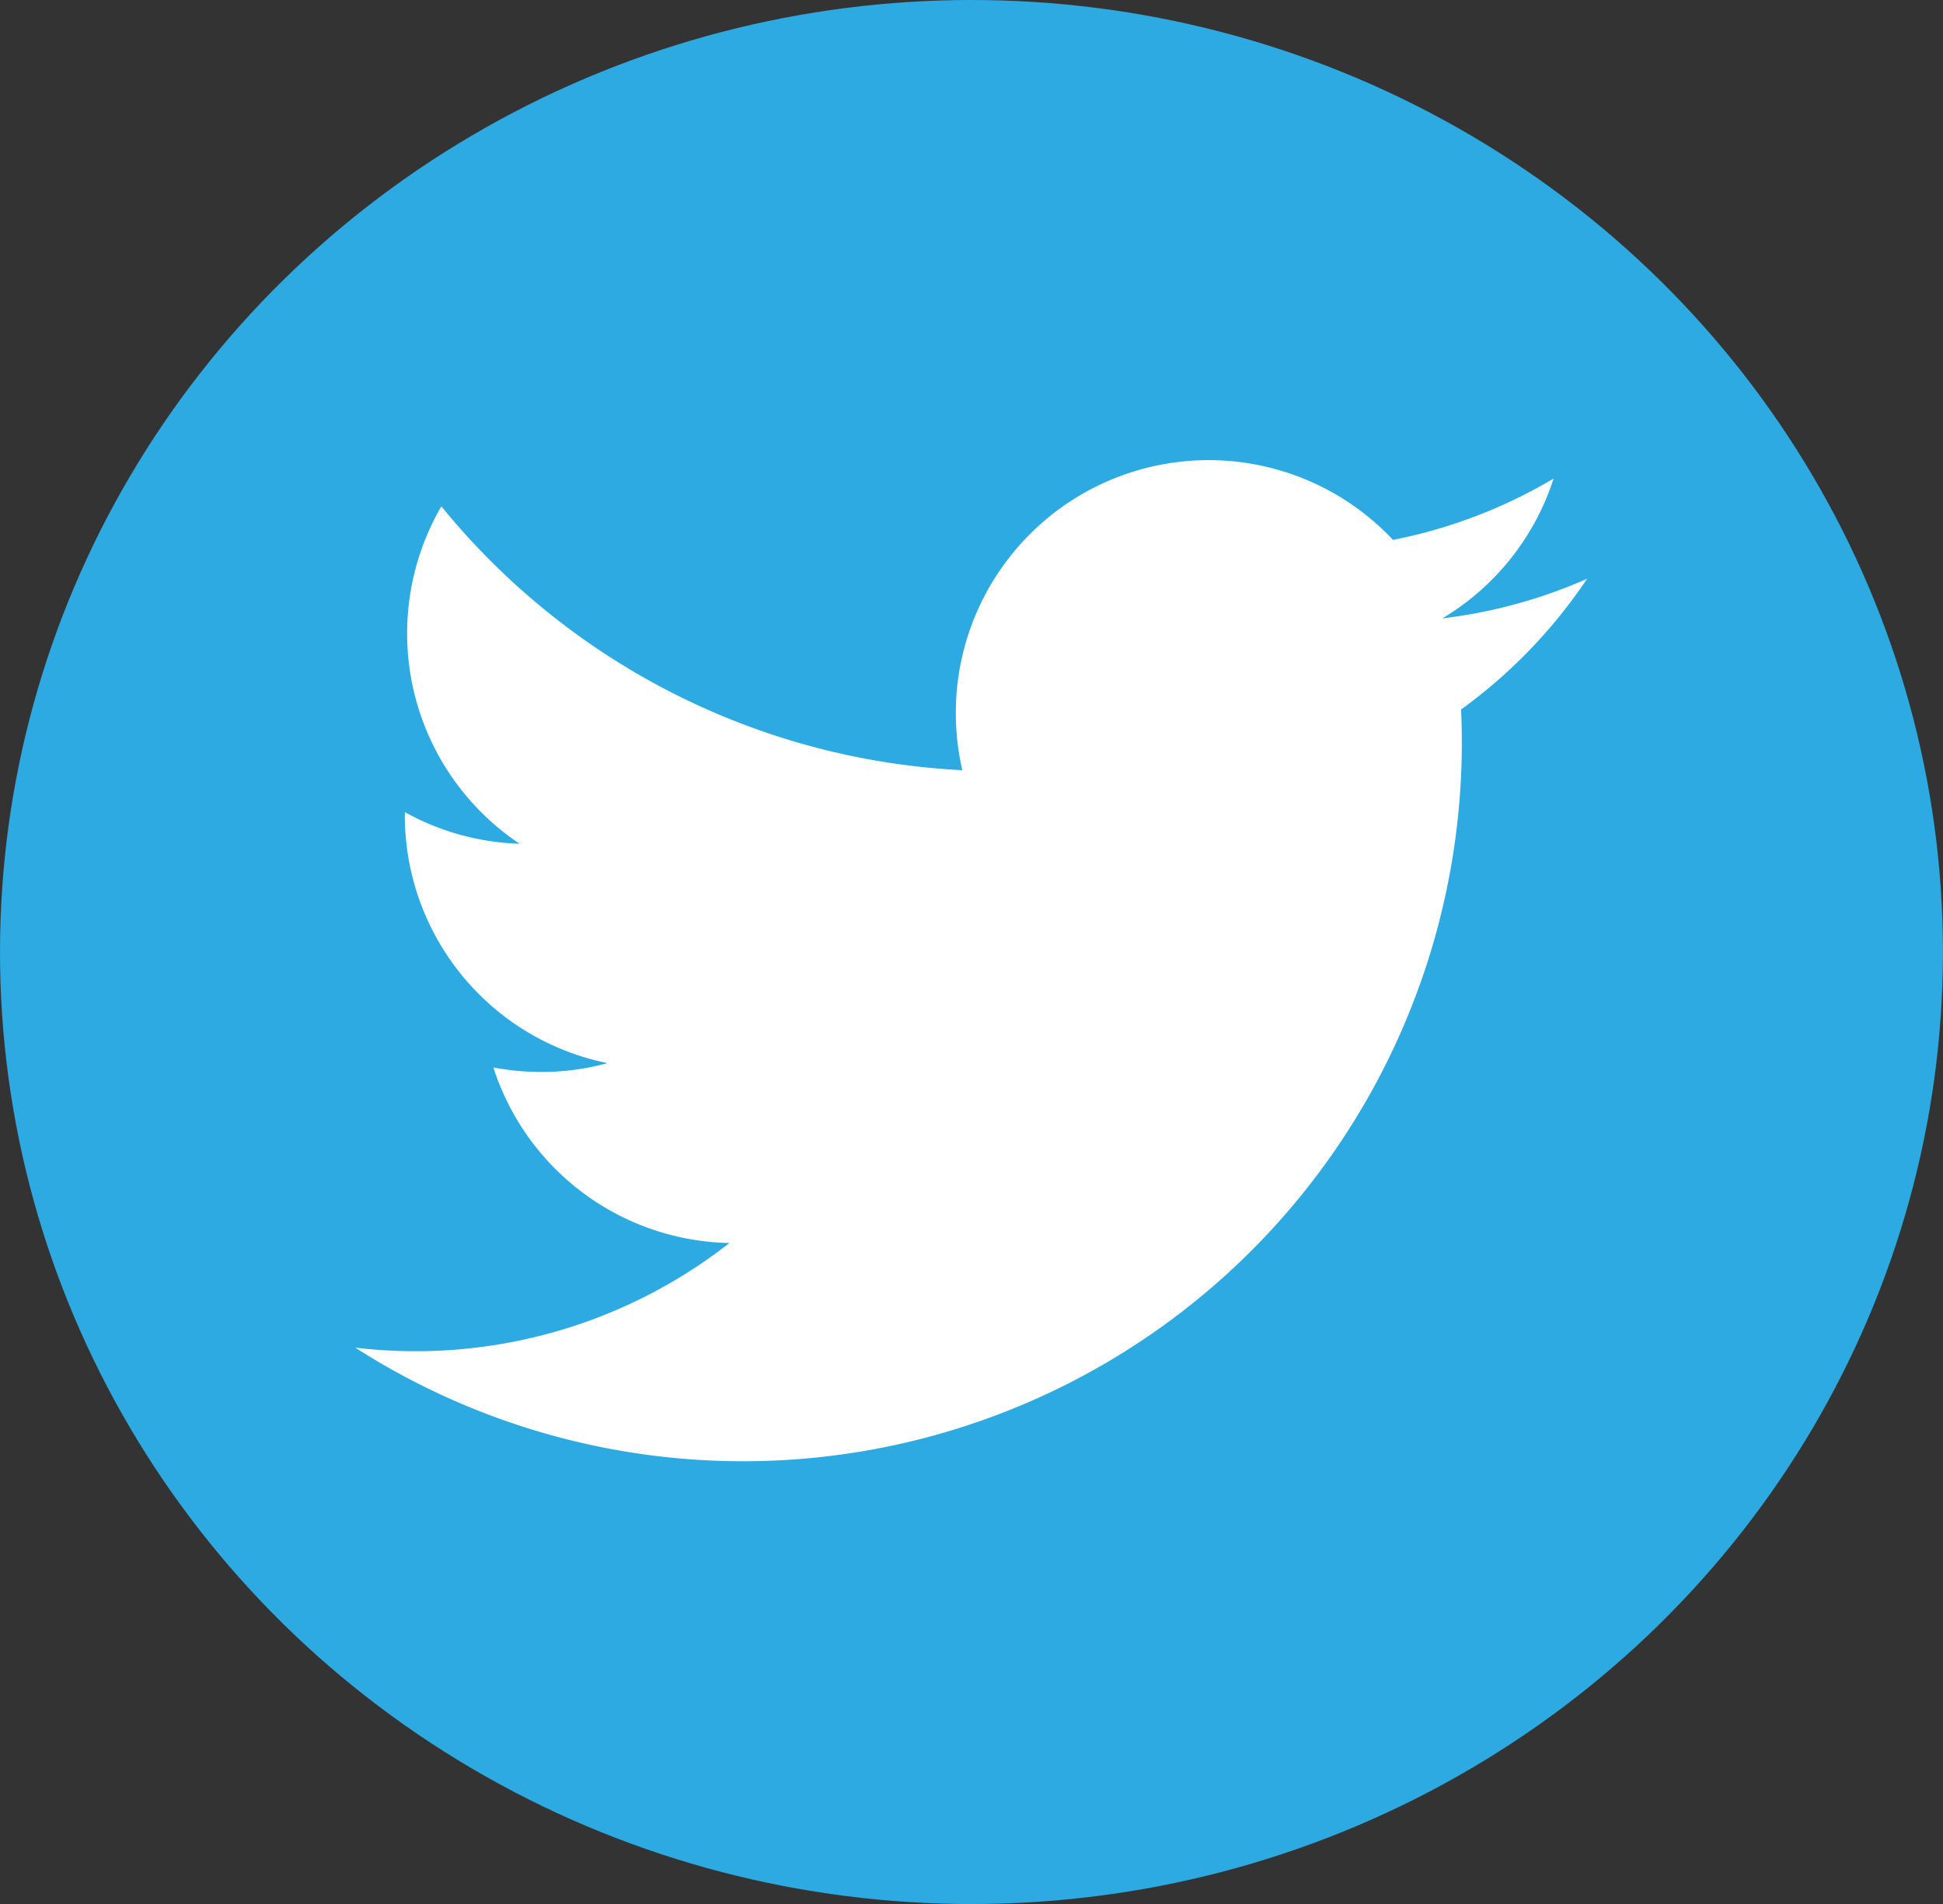
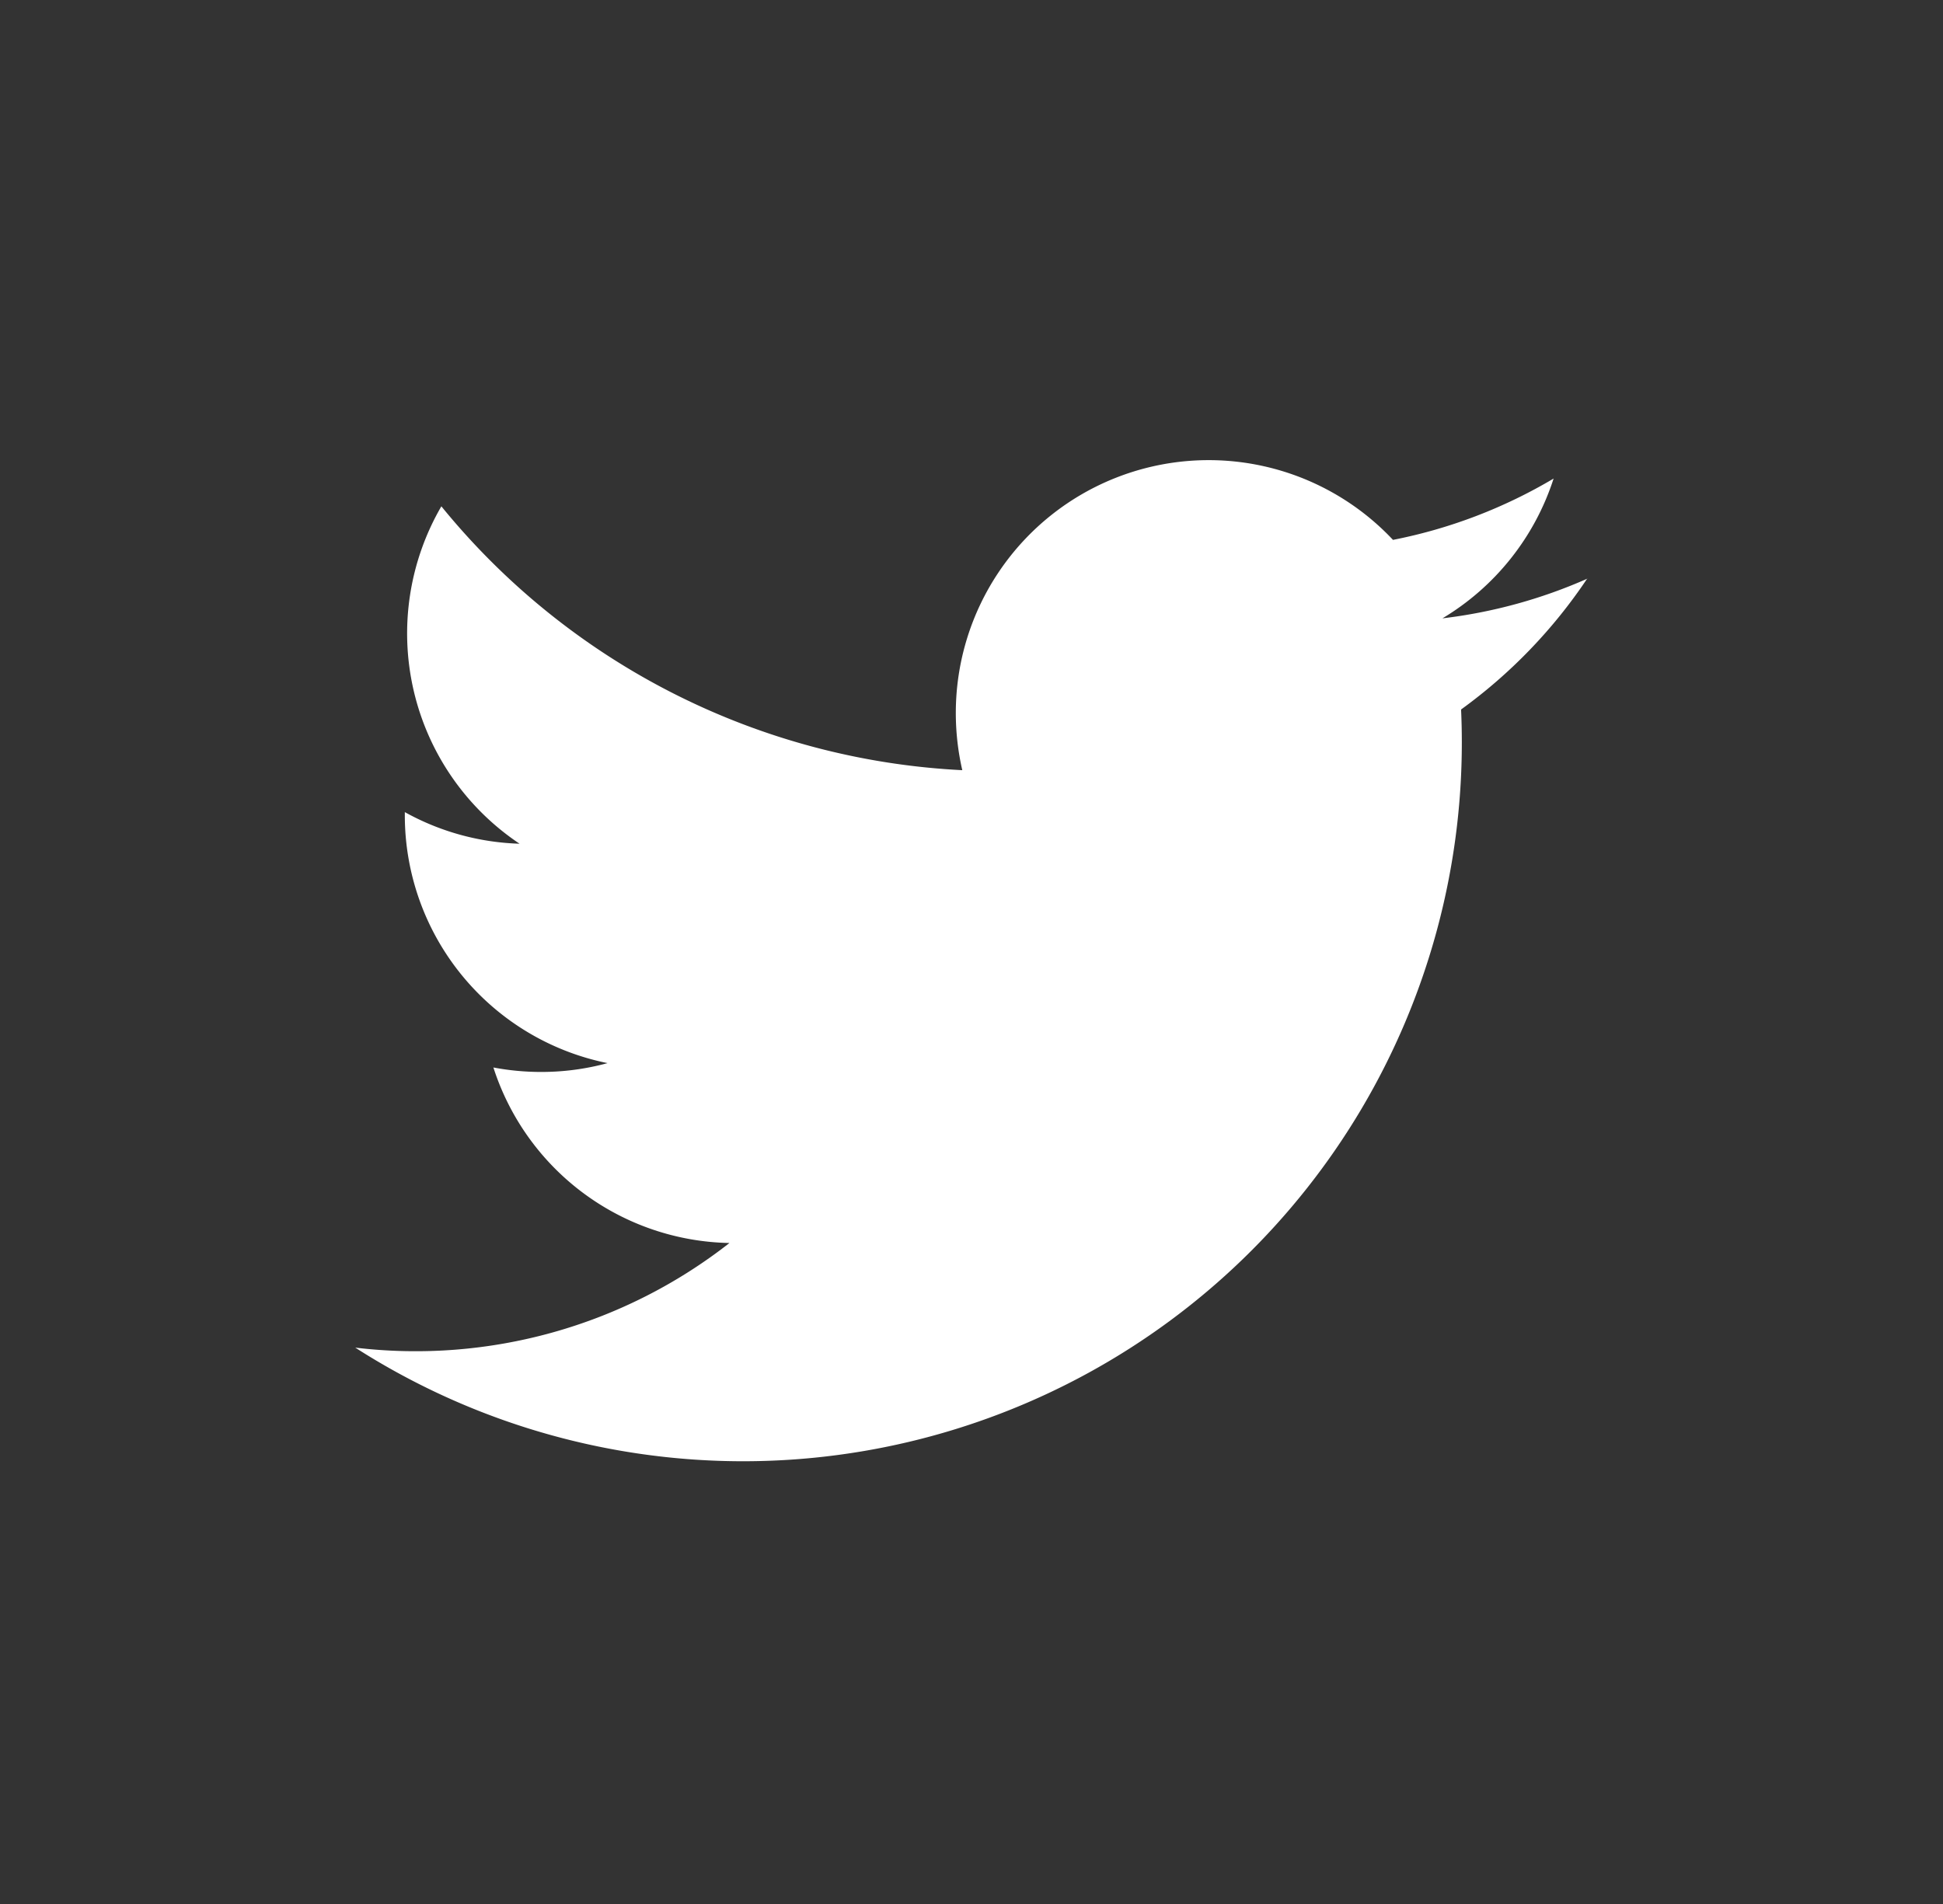
<svg xmlns="http://www.w3.org/2000/svg" width="33.871" height="33.194" viewBox="0 0 33.871 33.194">
  <rect x="0" y="0" width="33.871" height="33.194" fill="#333333" stroke="none" />
  <g id="Twitter" transform="translate(0 0)">
-     <ellipse id="Ellipse_21" data-name="Ellipse 21" cx="16.935" cy="16.597" rx="16.935" ry="16.597" transform="translate(0 0)" fill="#2daae1" />
    <path id="Path_51" data-name="Path 51" d="M253.593,145.388a8.8,8.8,0,0,1-2.531.694A4.419,4.419,0,0,0,253,143.645a8.8,8.8,0,0,1-2.8,1.069,4.408,4.408,0,0,0-7.621,3.015,4.458,4.458,0,0,0,.113,1,12.51,12.51,0,0,1-9.081-4.6,4.41,4.41,0,0,0,1.363,5.882,4.386,4.386,0,0,1-2-.551v.056a4.408,4.408,0,0,0,3.534,4.32,4.384,4.384,0,0,1-1.161.154,4.472,4.472,0,0,1-.829-.078,4.411,4.411,0,0,0,4.115,3.06,8.872,8.872,0,0,1-6.523,1.824,12.529,12.529,0,0,0,19.29-10.555q0-.287-.013-.57a8.977,8.977,0,0,0,2.2-2.284Z" transform="translate(-225.917 -135.302)" fill="#fff" />
  </g>
</svg>